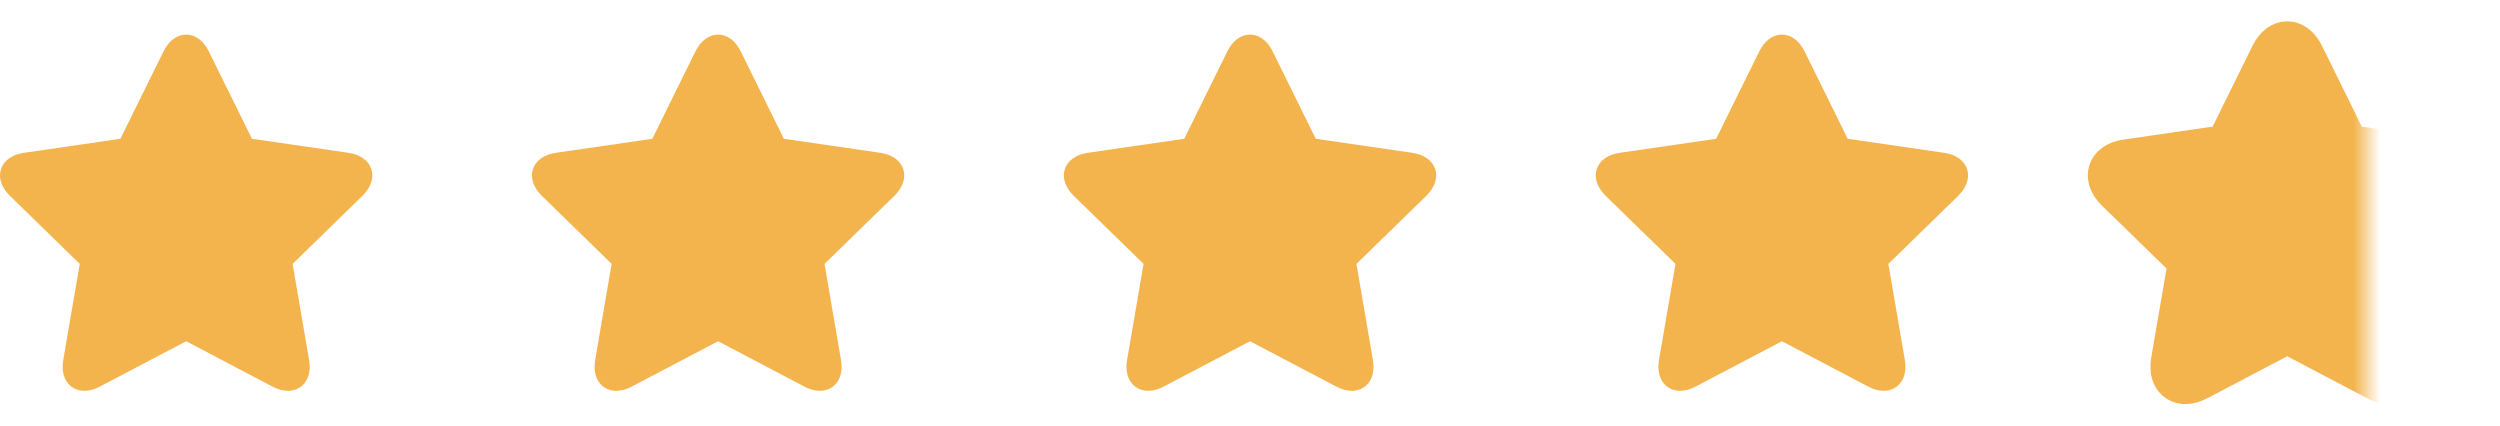
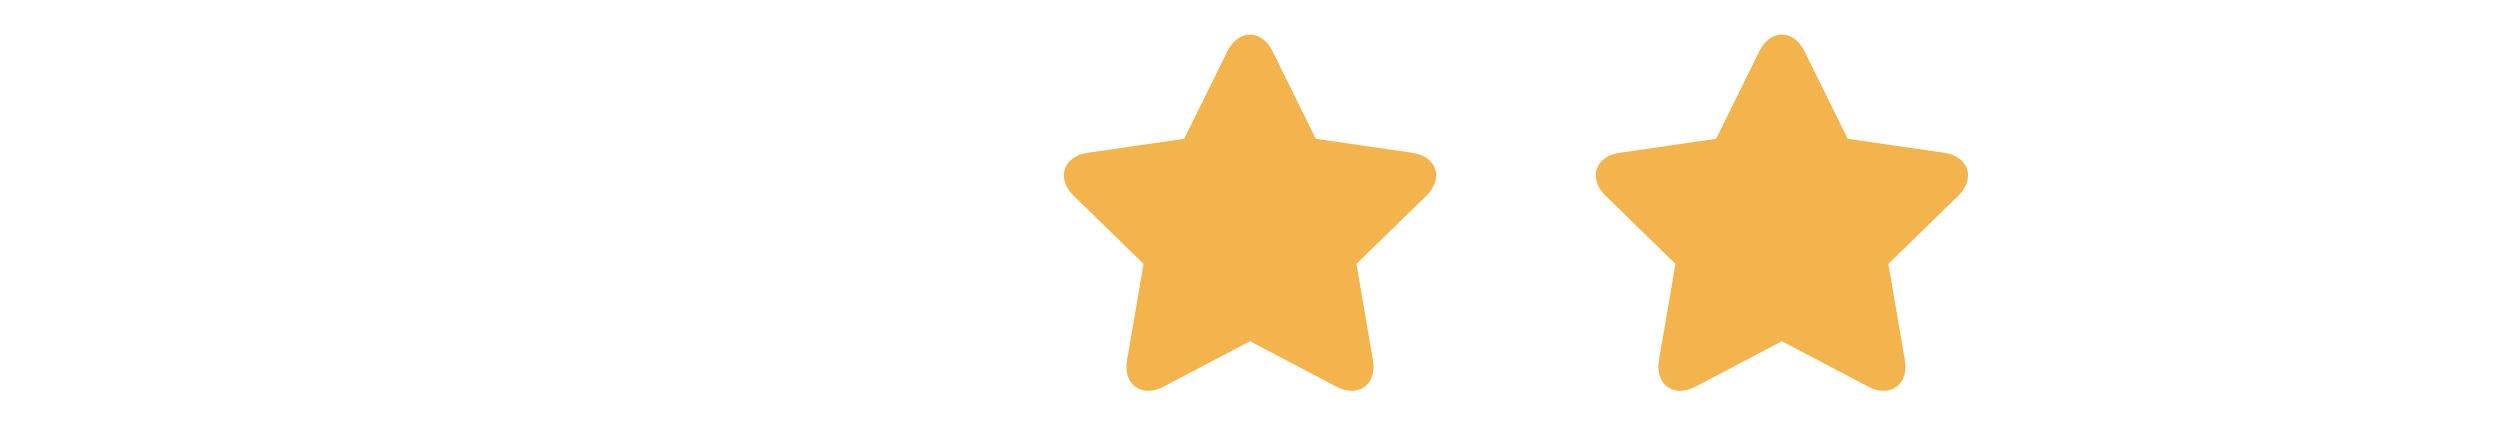
<svg xmlns="http://www.w3.org/2000/svg" width="94" height="16" viewBox="0 0 94 16" fill="none">
-   <path d="M13.963 6.36C13.857 6.033 13.541 5.809 13.097 5.745L9.473 5.218L7.853 1.935C7.654 1.532 7.343 1.301 7 1.301C6.657 1.301 6.346 1.532 6.147 1.935L4.527 5.218L0.904 5.745C0.459 5.809 0.143 6.033 0.037 6.36C-0.069 6.686 0.055 7.053 0.377 7.367L2.999 9.922L2.379 13.531C2.3 13.993 2.435 14.269 2.562 14.42C2.711 14.597 2.929 14.694 3.175 14.694C3.36 14.694 3.556 14.64 3.759 14.533L7 12.83L10.241 14.534C10.444 14.64 10.641 14.694 10.825 14.694H10.826C11.071 14.694 11.289 14.597 11.438 14.42C11.565 14.269 11.7 13.993 11.621 13.531L11.002 9.922L13.624 7.367C13.945 7.053 14.069 6.686 13.963 6.36Z" fill="#F3B44E" />
-   <path d="M33.963 6.36C33.857 6.033 33.541 5.809 33.097 5.745L29.473 5.218L27.853 1.935C27.654 1.532 27.343 1.301 27 1.301C26.657 1.301 26.346 1.532 26.147 1.935L24.527 5.218L20.904 5.745C20.459 5.809 20.143 6.033 20.037 6.36C19.931 6.686 20.055 7.053 20.377 7.367L22.998 9.922L22.379 13.531C22.3 13.993 22.435 14.269 22.562 14.42C22.711 14.597 22.929 14.694 23.175 14.694C23.36 14.694 23.556 14.64 23.759 14.533L27 12.83L30.241 14.534C30.444 14.64 30.641 14.694 30.826 14.694H30.826C31.071 14.694 31.289 14.597 31.438 14.42C31.565 14.269 31.7 13.993 31.621 13.531L31.002 9.922L33.624 7.367C33.945 7.053 34.069 6.686 33.963 6.36Z" fill="#F3B44E" />
  <path d="M53.963 6.36C53.857 6.033 53.541 5.809 53.097 5.745L49.473 5.218L47.853 1.935C47.654 1.532 47.343 1.301 47 1.301C46.657 1.301 46.346 1.532 46.147 1.935L44.527 5.218L40.904 5.745C40.459 5.809 40.143 6.033 40.037 6.36C39.931 6.686 40.055 7.053 40.377 7.367L42.998 9.922L42.379 13.531C42.3 13.993 42.435 14.269 42.562 14.42C42.711 14.597 42.929 14.694 43.175 14.694C43.359 14.694 43.556 14.64 43.759 14.533L47 12.83L50.241 14.534C50.444 14.64 50.641 14.694 50.825 14.694H50.826C51.071 14.694 51.289 14.597 51.438 14.42C51.565 14.269 51.7 13.993 51.621 13.531L51.002 9.922L53.624 7.367C53.945 7.053 54.069 6.686 53.963 6.36Z" fill="#F3B44E" />
  <path d="M73.963 6.36C73.857 6.033 73.541 5.809 73.097 5.745L69.473 5.218L67.853 1.935C67.654 1.532 67.343 1.301 67 1.301C66.657 1.301 66.346 1.532 66.147 1.935L64.527 5.218L60.904 5.745C60.459 5.809 60.143 6.033 60.037 6.36C59.931 6.686 60.055 7.053 60.377 7.367L62.998 9.922L62.379 13.531C62.3 13.993 62.435 14.269 62.562 14.42C62.711 14.597 62.929 14.694 63.175 14.694C63.359 14.694 63.556 14.64 63.759 14.533L67 12.83L70.241 14.534C70.444 14.64 70.641 14.694 70.826 14.694H70.826C71.071 14.694 71.289 14.597 71.438 14.42C71.565 14.269 71.7 13.993 71.621 13.531L71.002 9.922L73.624 7.367C73.945 7.053 74.069 6.686 73.963 6.36Z" fill="#F3B44E" />
  <mask id="mask0" mask-type="alpha" maskUnits="userSpaceOnUse" x="78" y="0" width="11" height="16">
-     <path d="M89 0H78V16H89V0Z" fill="#C4C4C4" />
-   </mask>
+     </mask>
  <g mask="url(#mask0)">
    <path d="M92.963 6.36C92.857 6.033 92.541 5.809 92.097 5.745L88.473 5.218L86.853 1.935C86.654 1.532 86.343 1.301 86 1.301C85.657 1.301 85.346 1.532 85.147 1.935L83.527 5.218L79.903 5.745C79.459 5.809 79.143 6.033 79.037 6.36C78.931 6.686 79.055 7.053 79.376 7.367L81.999 9.922L81.379 13.531C81.3 13.993 81.435 14.269 81.562 14.42C81.711 14.597 81.929 14.694 82.175 14.694C82.359 14.694 82.556 14.64 82.759 14.533L86 12.83L89.241 14.534C89.444 14.64 89.641 14.694 89.826 14.694H89.826C90.071 14.694 90.289 14.597 90.438 14.42C90.565 14.269 90.7 13.993 90.621 13.531L90.002 9.922L92.624 7.367C92.945 7.053 93.069 6.686 92.963 6.36Z" fill="#F3B44E" />
    <path d="M92.963 6.36C92.857 6.033 92.541 5.809 92.097 5.745L88.473 5.218L86.853 1.935C86.654 1.532 86.343 1.301 86 1.301C85.657 1.301 85.346 1.532 85.147 1.935L83.527 5.218L79.903 5.745C79.459 5.809 79.143 6.033 79.037 6.36C78.931 6.686 79.055 7.053 79.376 7.367L81.999 9.922L81.379 13.531C81.3 13.993 81.435 14.269 81.562 14.42C81.711 14.597 81.929 14.694 82.175 14.694C82.359 14.694 82.556 14.64 82.759 14.533L86 12.83L89.241 14.534C89.444 14.64 89.641 14.694 89.826 14.694H89.826C90.071 14.694 90.289 14.597 90.438 14.42C90.565 14.269 90.7 13.993 90.621 13.531L90.002 9.922L92.624 7.367C92.945 7.053 93.069 6.686 92.963 6.36Z" stroke="#F3B44E" stroke-width="1" />
  </g>
</svg>